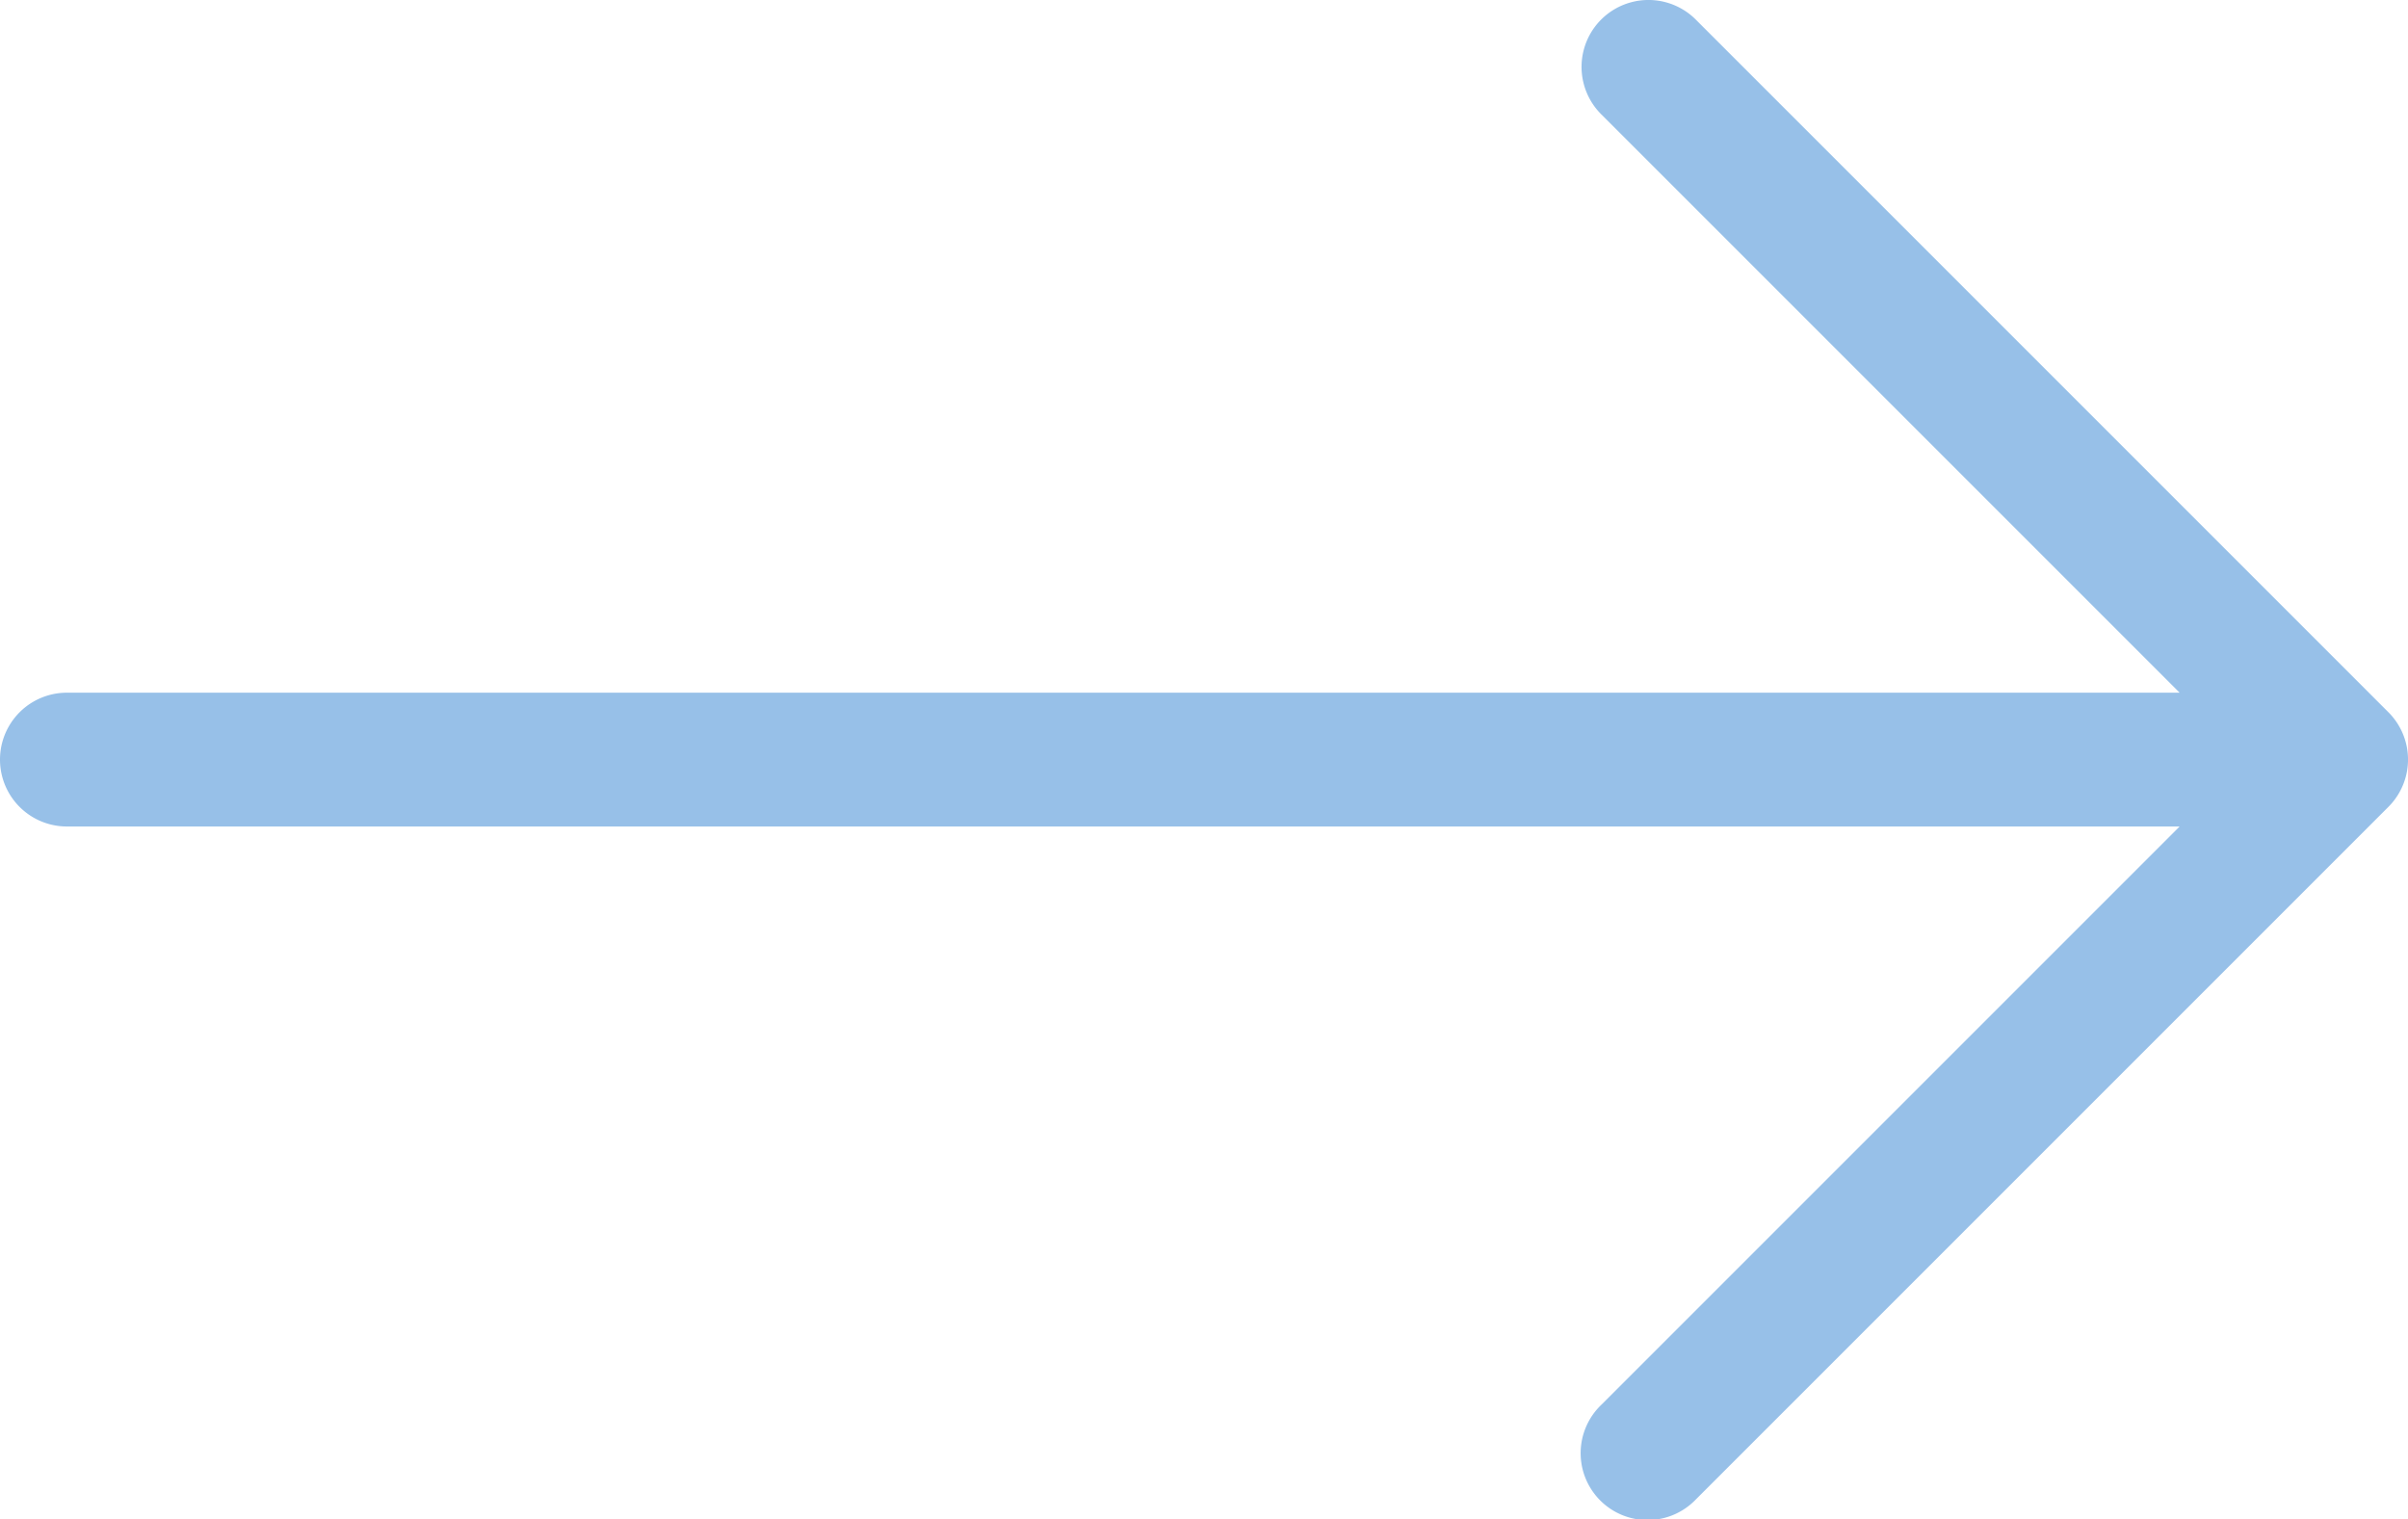
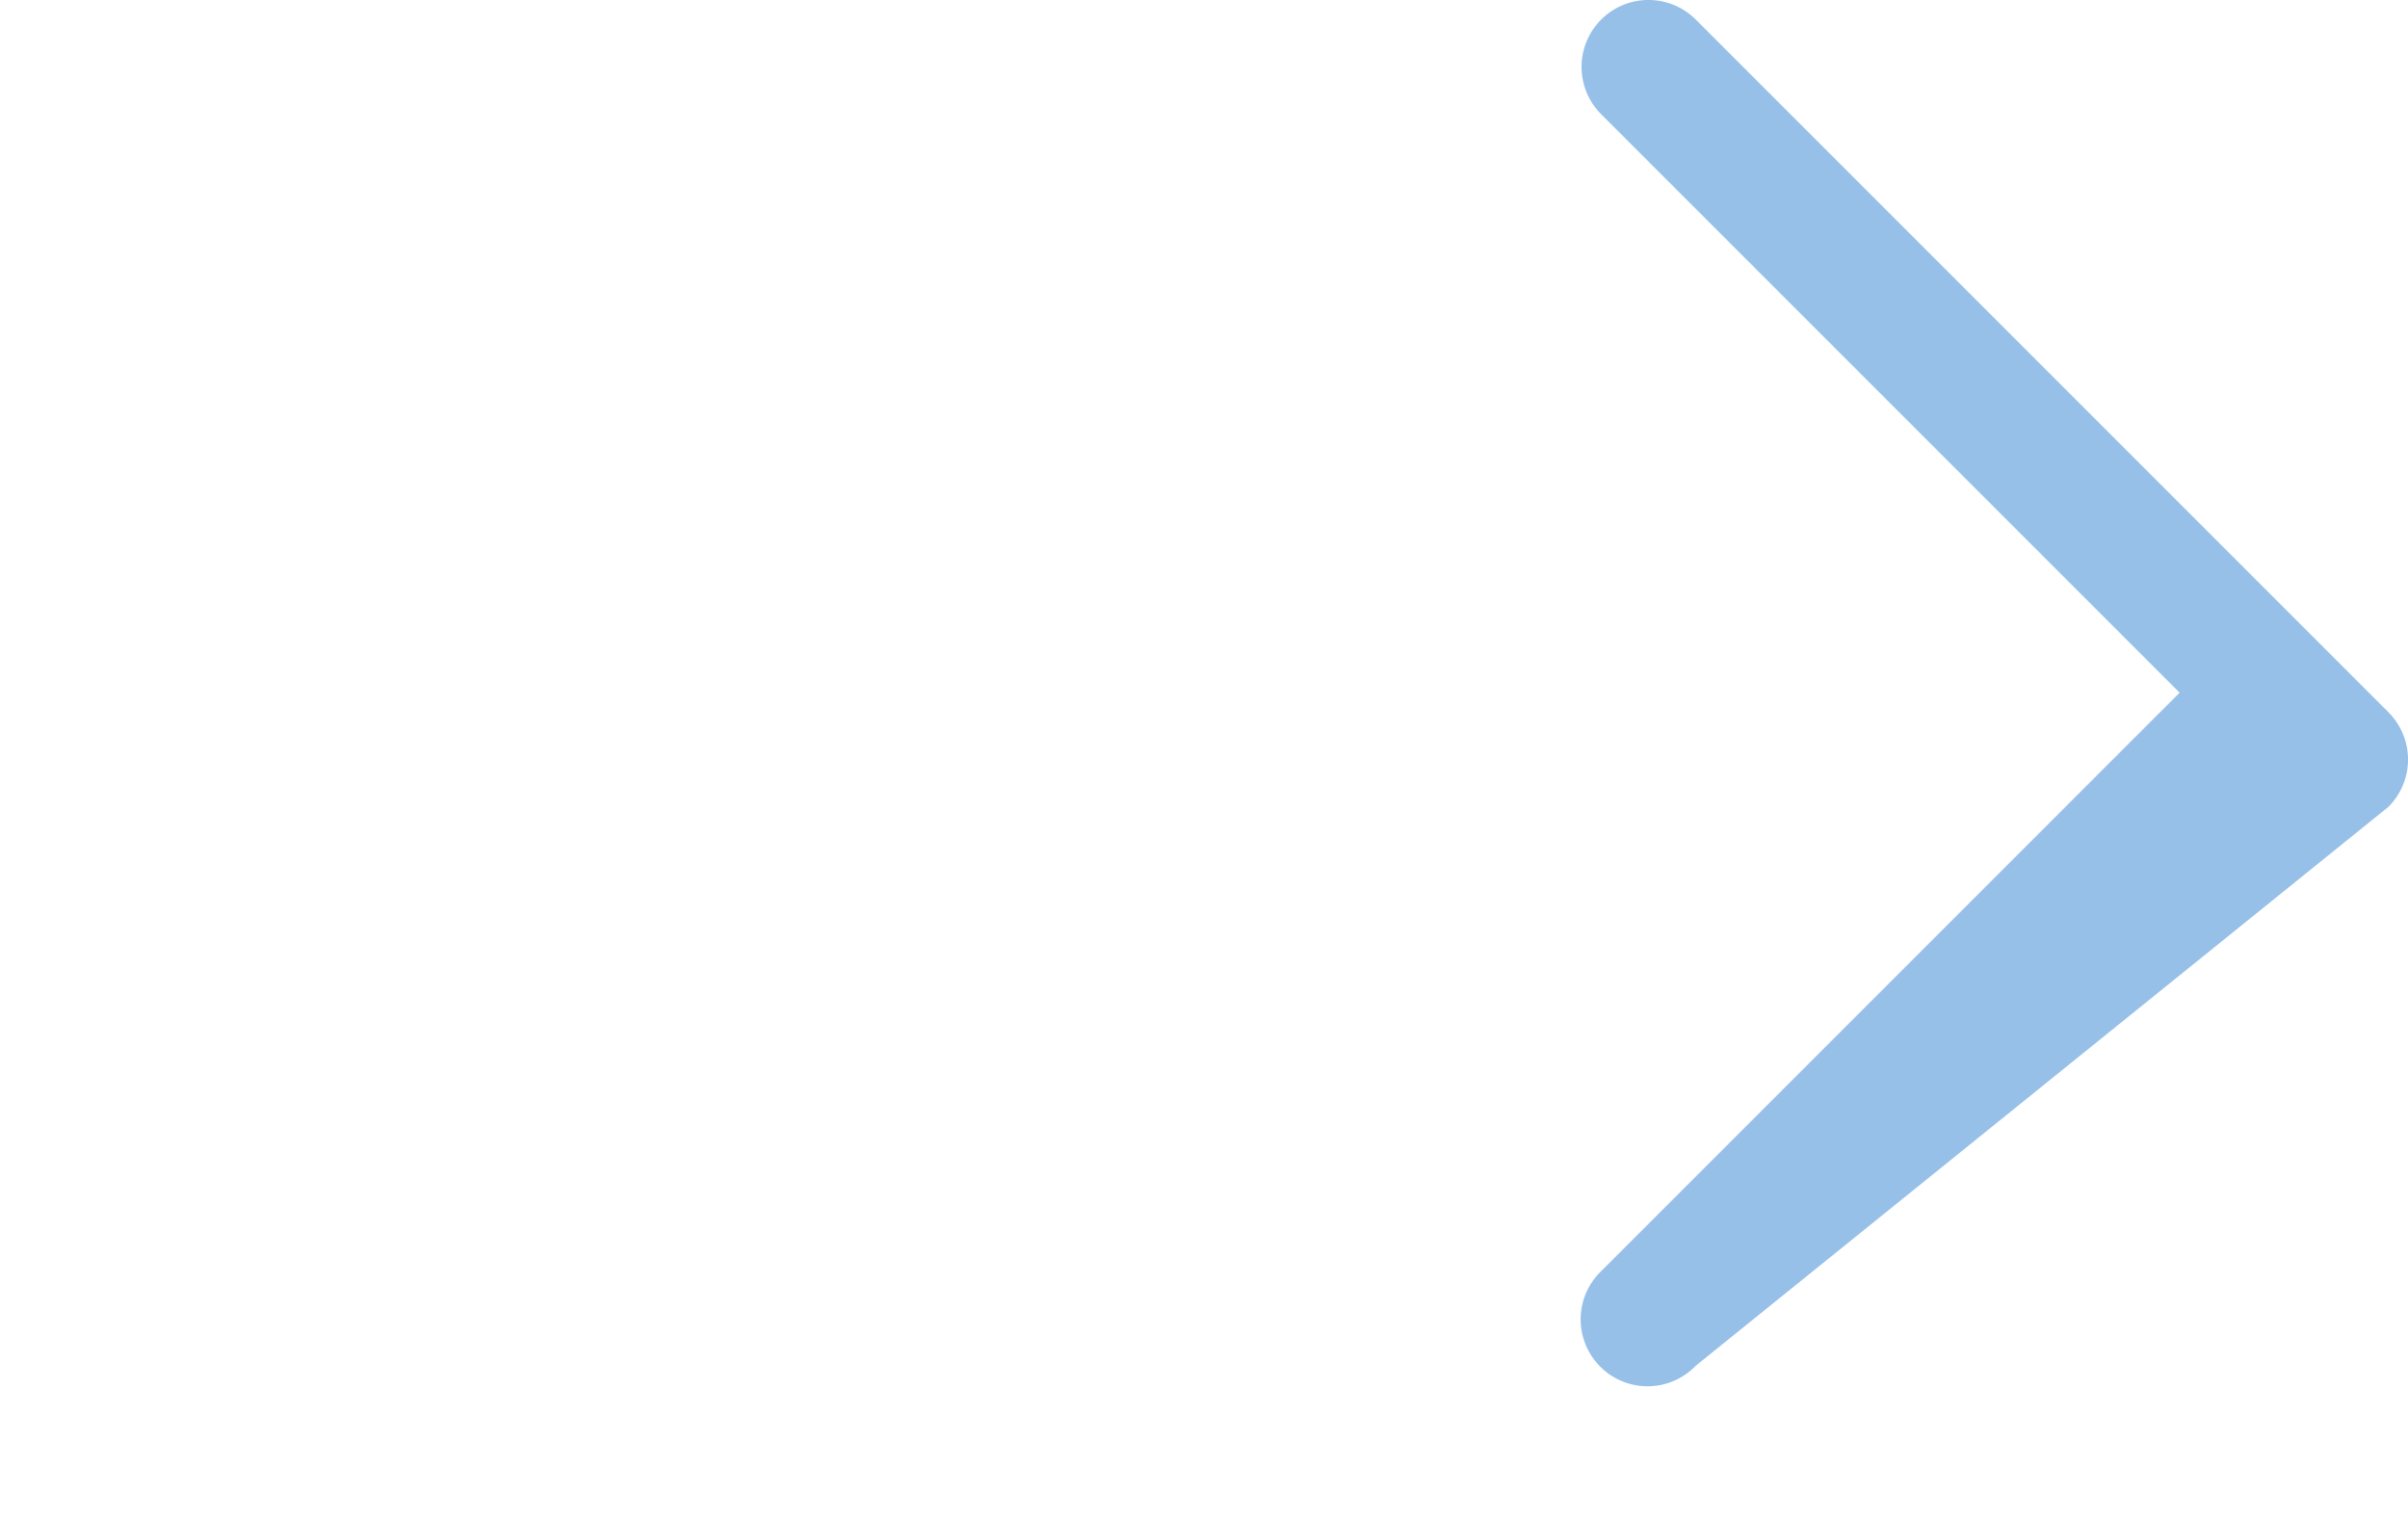
<svg xmlns="http://www.w3.org/2000/svg" viewBox="0 0 32 20.187">
  <defs>
    <style>
      .cls-1 {
        fill: #97c0e8;
      }
    </style>
  </defs>
  <title>sipka</title>
  <g id="Layer_2" data-name="Layer 2">
    <g id="Vysvetlenie">
-       <path class="cls-1" d="M31.74,9.465,22.535.26A.889.889,0,0,0,21.278,1.518l7.687,7.687H.889a.889.889,0,1,0,0,1.778H28.965l-7.687,7.687a.889.889,0,1,0,1.257,1.257L31.74,10.722a.889.889,0,0,0,0-1.257Z" />
+       <path class="cls-1" d="M31.74,9.465,22.535.26A.889.889,0,0,0,21.278,1.518l7.687,7.687H.889H28.965l-7.687,7.687a.889.889,0,1,0,1.257,1.257L31.74,10.722a.889.889,0,0,0,0-1.257Z" />
    </g>
  </g>
</svg>